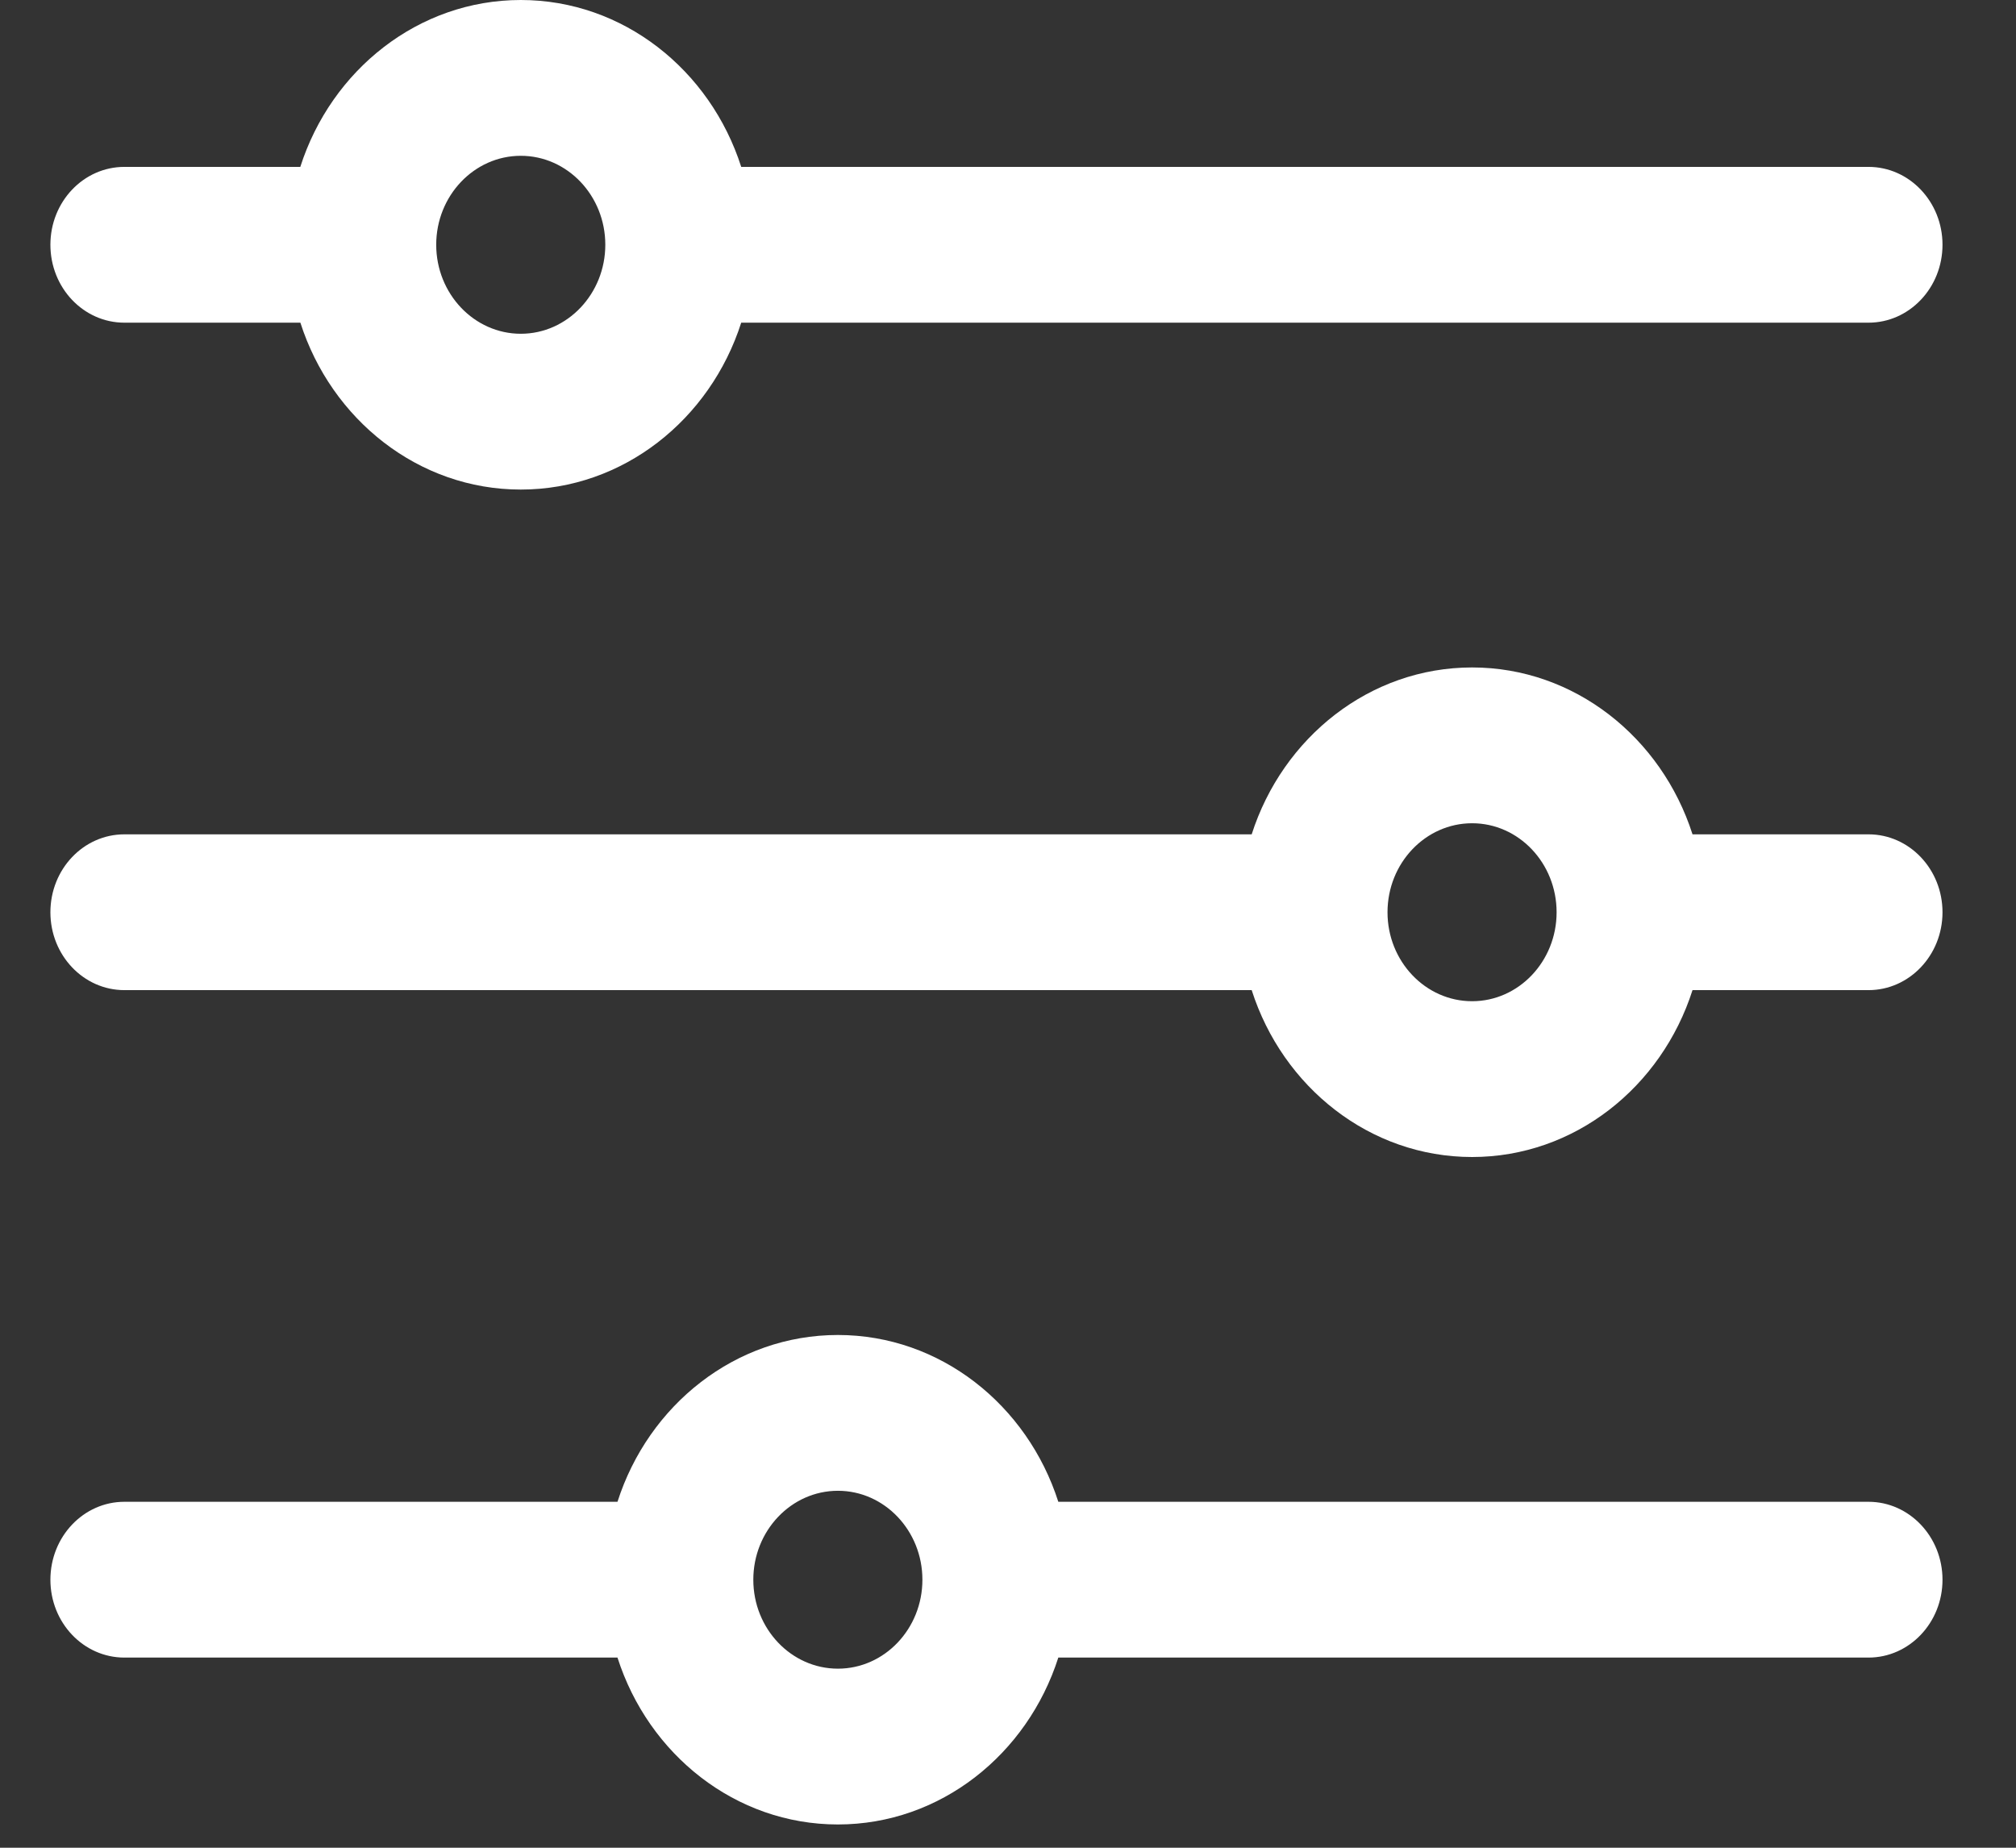
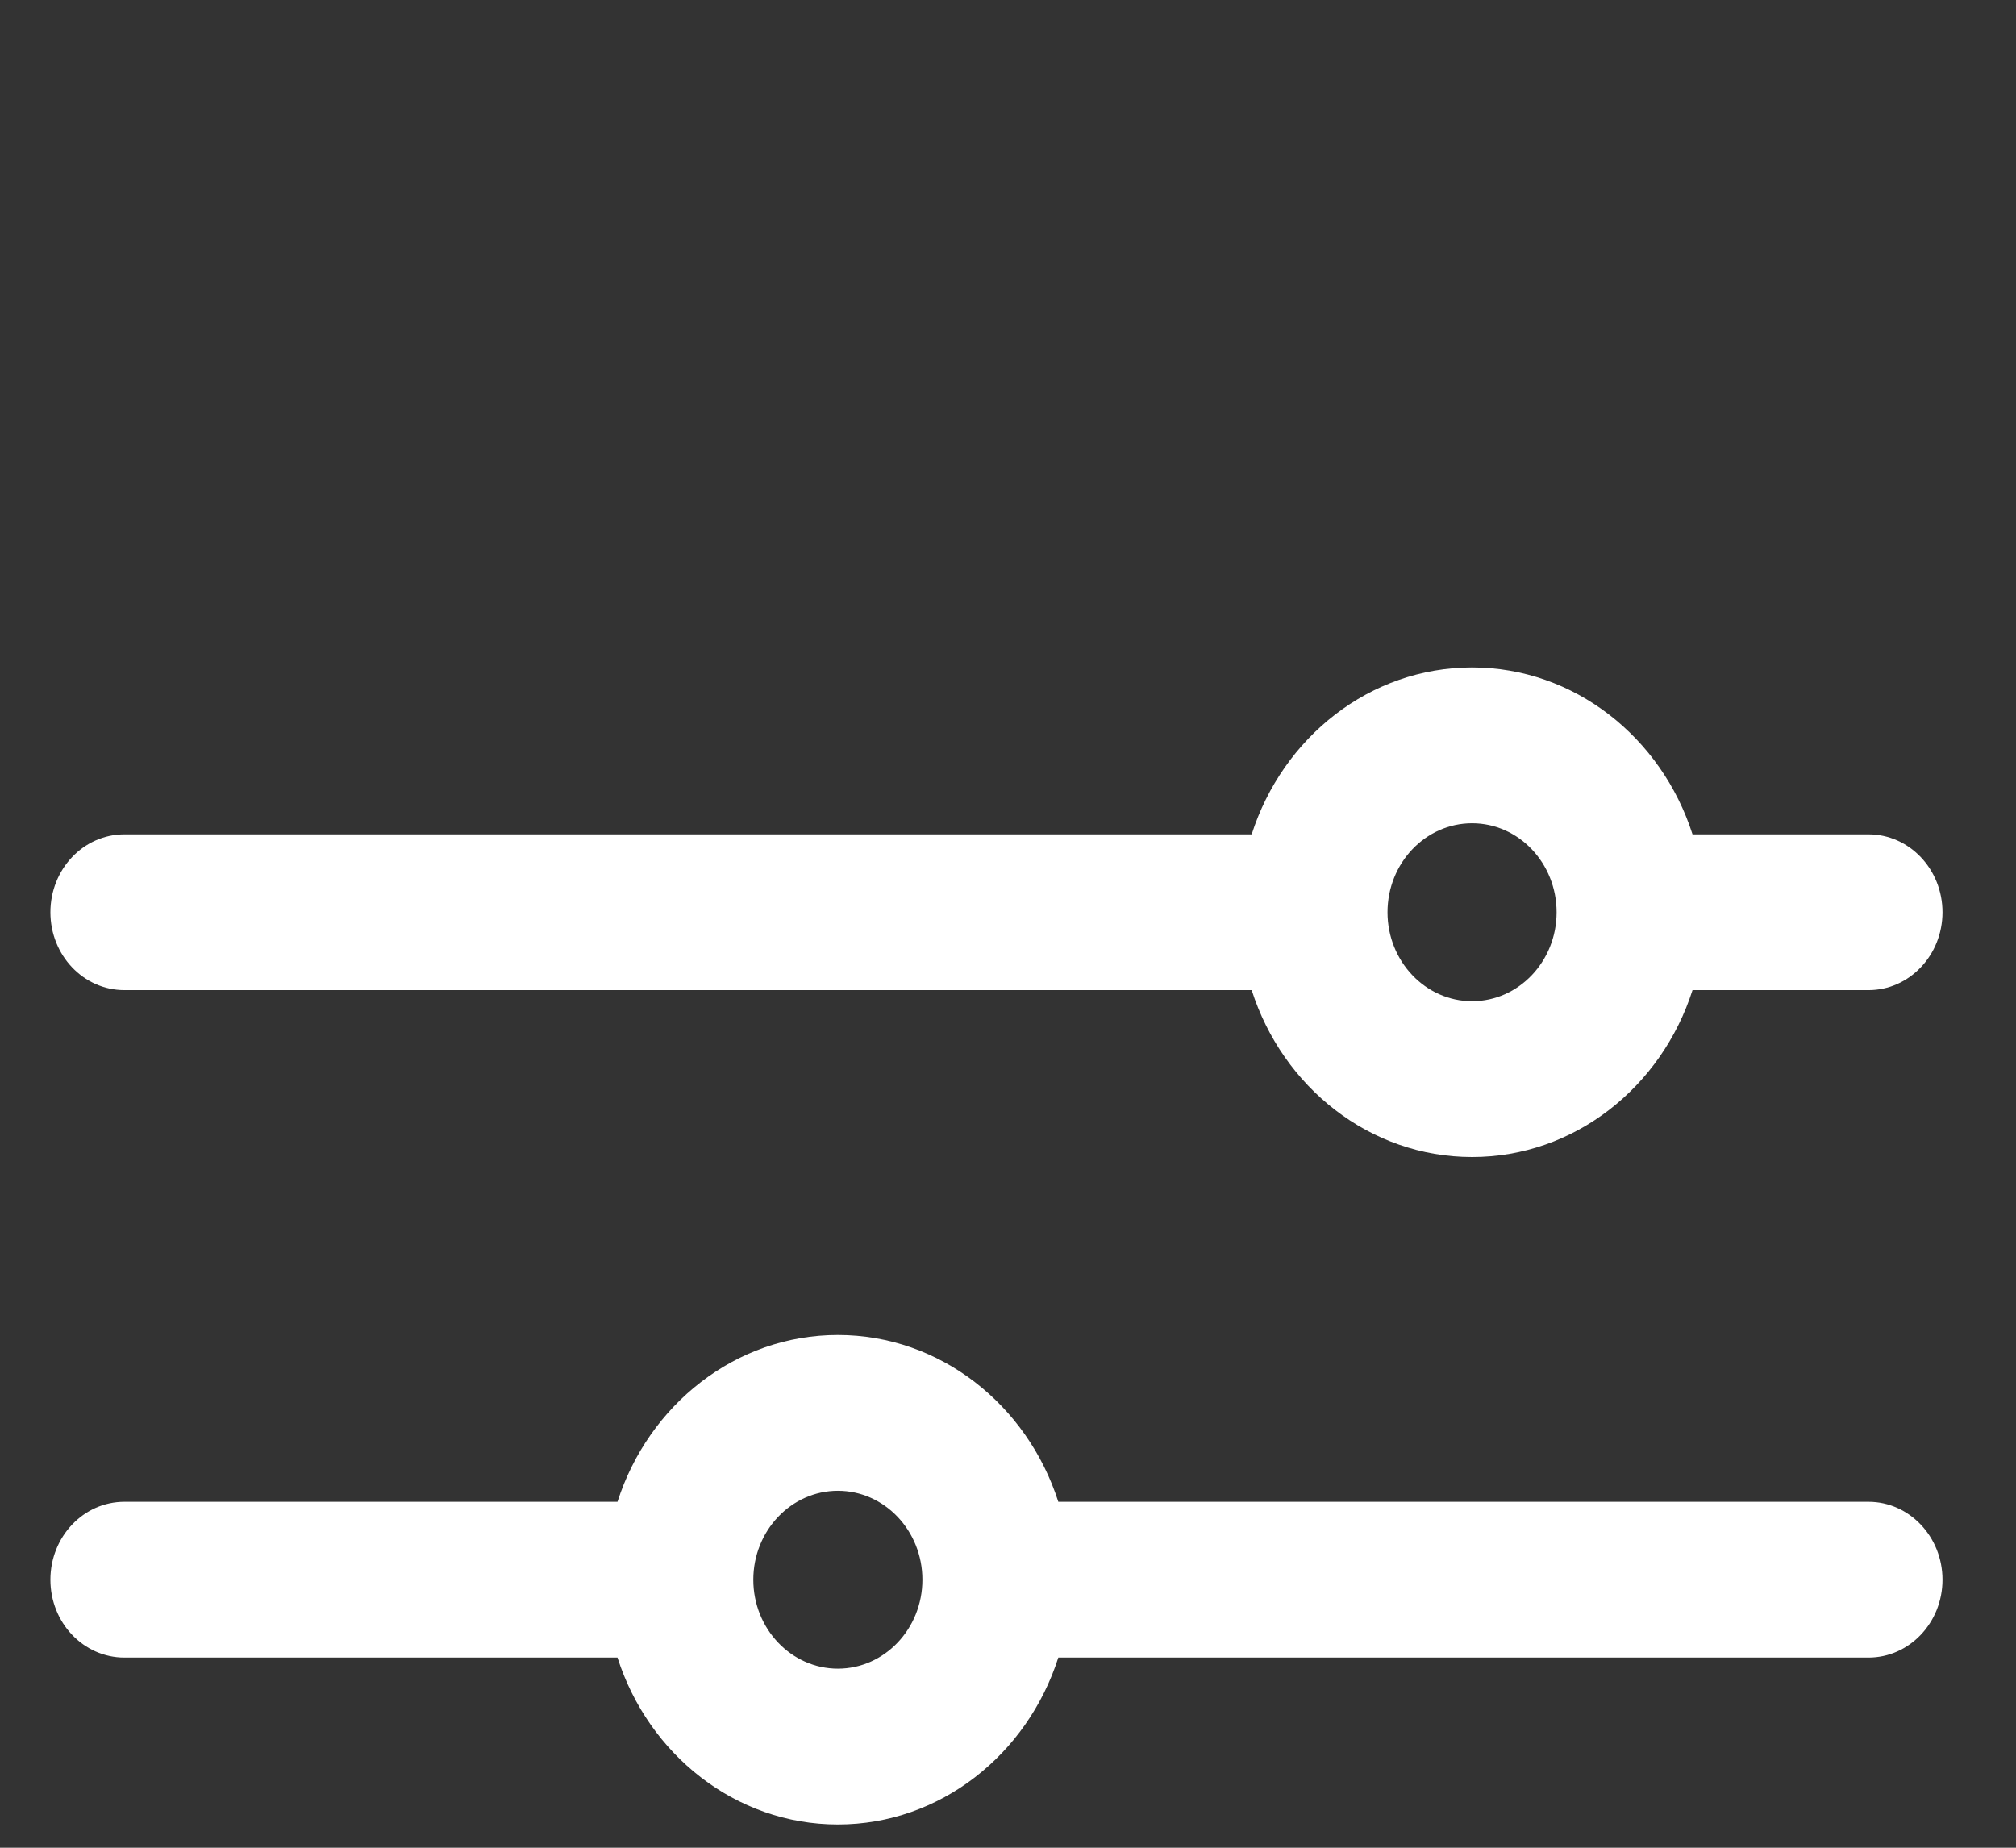
<svg xmlns="http://www.w3.org/2000/svg" width="24" height="22" viewBox="0 0 24 22" fill="none">
  <rect x="0" y="0" width="24" height="22" fill="#333333" stroke="none" />
-   <path d="M22.244 1.987H8.824C8.455 0.833 7.418 0 6.2 0C4.981 0 3.944 0.833 3.575 1.987H1.481C0.994 1.987 0.6 2.402 0.6 2.914C0.6 3.427 0.994 3.842 1.481 3.842H3.576C3.945 4.995 4.981 5.829 6.2 5.829C7.418 5.829 8.455 4.995 8.824 3.842H22.244C22.73 3.842 23.125 3.427 23.125 2.914C23.125 2.402 22.73 1.987 22.244 1.987ZM6.2 3.974C5.645 3.974 5.193 3.498 5.193 2.914C5.193 2.33 5.645 1.855 6.2 1.855C6.755 1.855 7.206 2.33 7.206 2.914C7.206 3.498 6.755 3.974 6.2 3.974Z" fill="white" />
  <path d="M22.244 9.934H20.149C19.78 8.781 18.743 7.947 17.525 7.947C16.306 7.947 15.27 8.781 14.901 9.934H1.481C0.994 9.934 0.6 10.349 0.6 10.862C0.6 11.374 0.994 11.789 1.481 11.789H14.901C15.27 12.943 16.306 13.776 17.525 13.776C18.744 13.776 19.78 12.943 20.149 11.789H22.244C22.73 11.789 23.125 11.374 23.125 10.862C23.125 10.349 22.73 9.934 22.244 9.934ZM17.525 11.921C16.97 11.921 16.518 11.446 16.518 10.862C16.518 10.277 16.97 9.802 17.525 9.802C18.08 9.802 18.531 10.277 18.531 10.862C18.531 11.446 18.08 11.921 17.525 11.921Z" fill="white" />
  <path d="M22.244 17.881H12.599C12.23 16.728 11.193 15.895 9.975 15.895C8.756 15.895 7.72 16.728 7.351 17.881H1.481C0.994 17.881 0.6 18.297 0.6 18.809C0.6 19.321 0.994 19.736 1.481 19.736H7.351C7.72 20.89 8.756 21.723 9.975 21.723C11.193 21.723 12.23 20.89 12.599 19.736H22.244C22.73 19.736 23.125 19.321 23.125 18.809C23.125 18.297 22.73 17.881 22.244 17.881ZM9.975 19.868C9.42 19.868 8.968 19.393 8.968 18.809C8.968 18.225 9.42 17.75 9.975 17.75C10.53 17.75 10.981 18.225 10.981 18.809C10.981 19.393 10.53 19.868 9.975 19.868Z" fill="white" />
</svg>